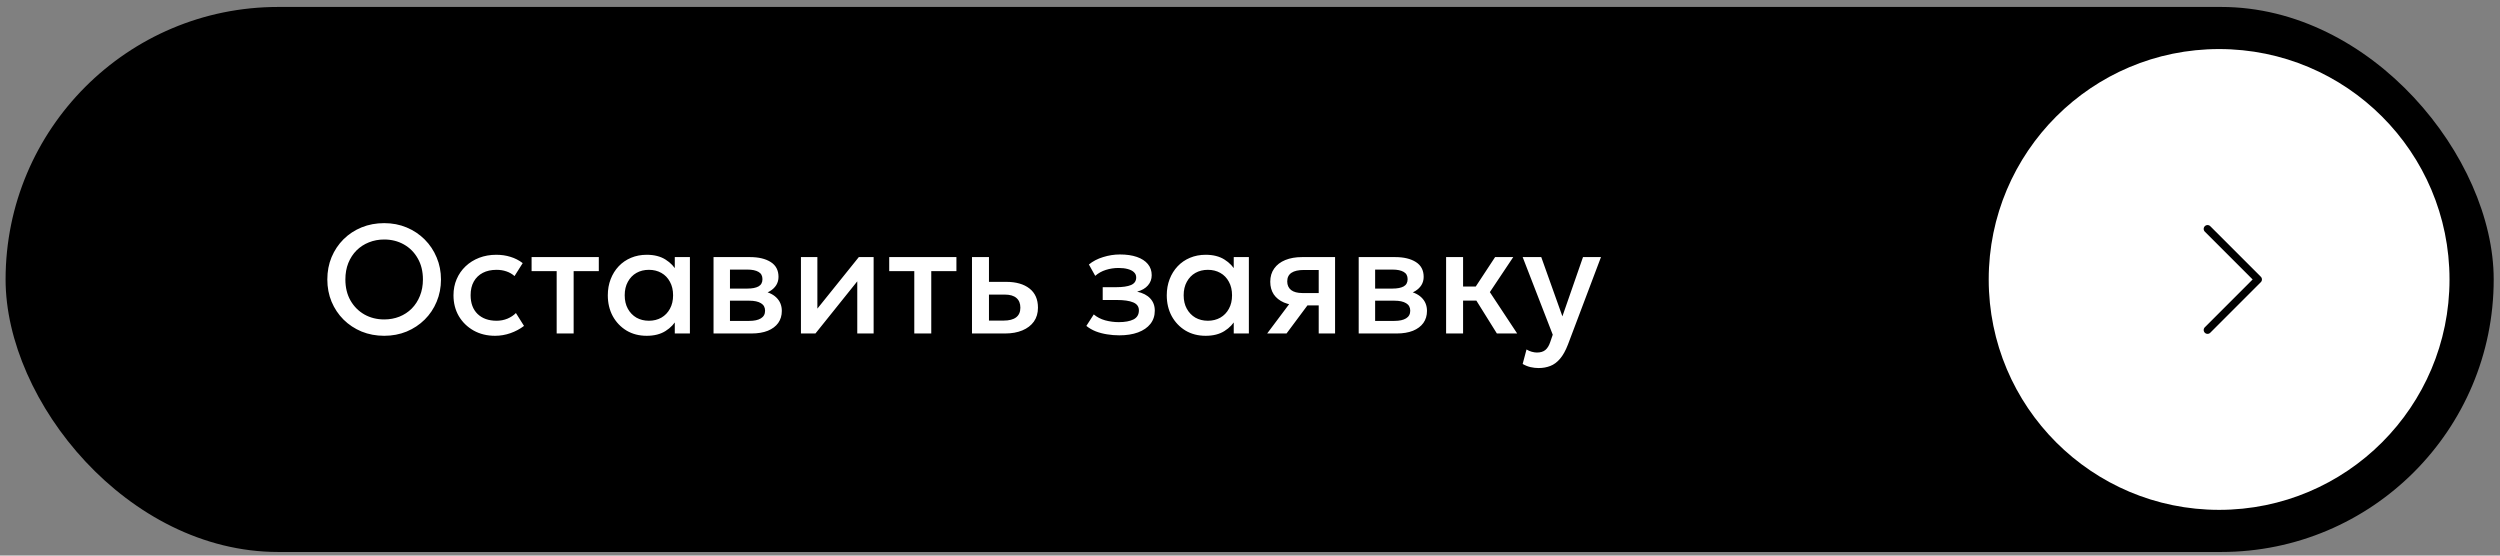
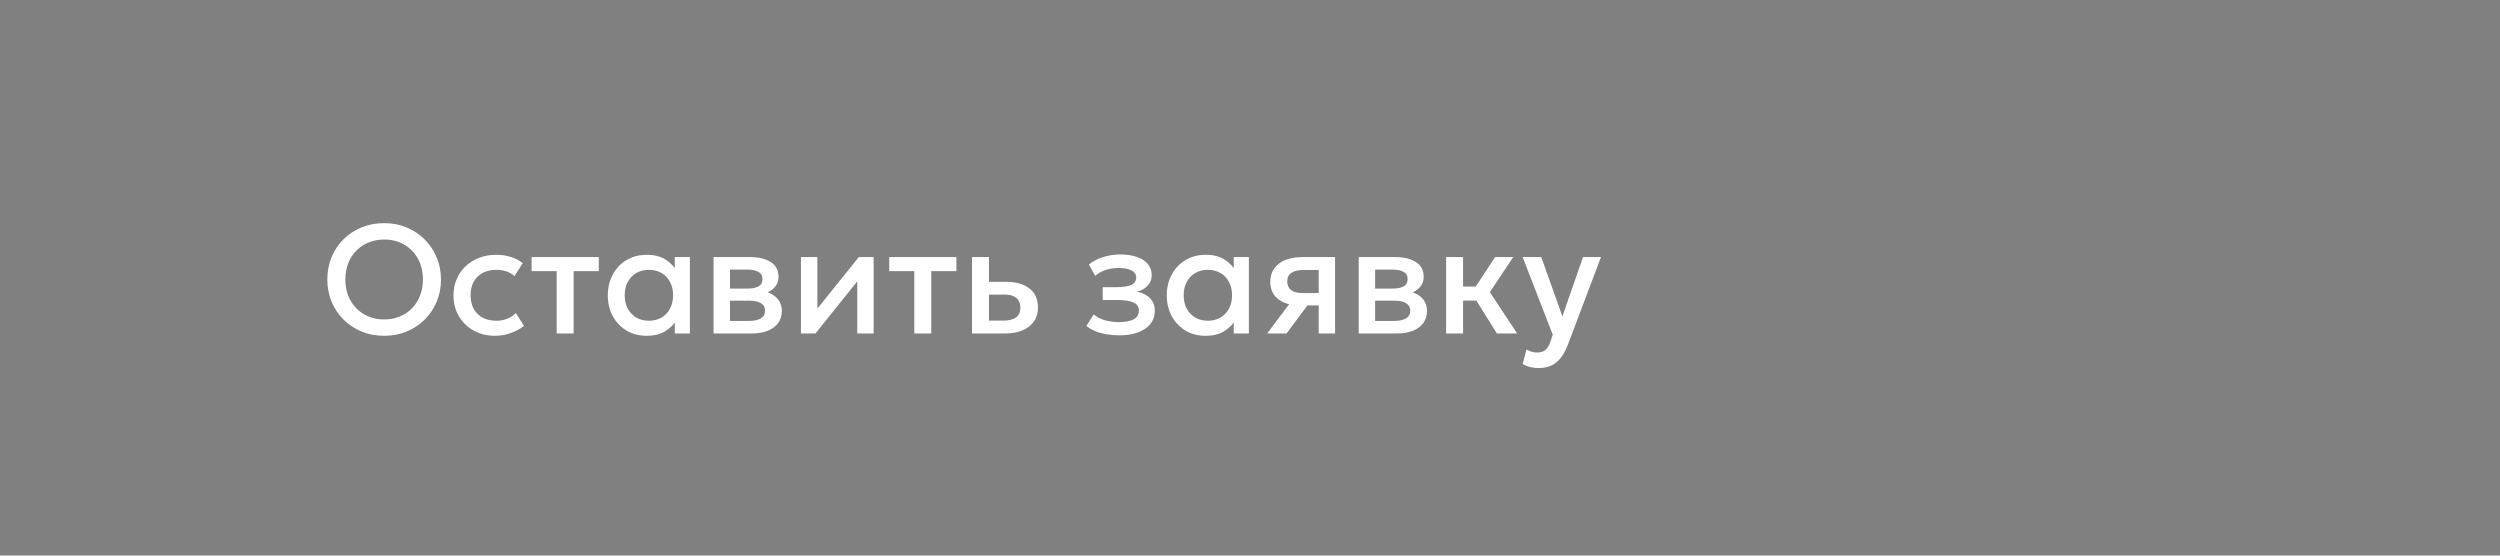
<svg xmlns="http://www.w3.org/2000/svg" width="324" height="72" viewBox="0 0 324 72" fill="none">
  <rect x="0" y="0" width="324" height="72" fill="#808080" stroke="none" />
-   <rect x="0.724" y="0.901" width="322.46" height="70.635" rx="35.318" fill="black" />
  <path d="M49.791 43.519C48.738 43.519 47.761 43.335 46.861 42.969C45.968 42.595 45.188 42.079 44.521 41.419C43.861 40.759 43.344 39.985 42.971 39.099C42.604 38.212 42.421 37.252 42.421 36.219C42.421 35.179 42.604 34.215 42.971 33.329C43.344 32.442 43.861 31.669 44.521 31.009C45.188 30.349 45.968 29.835 46.861 29.469C47.761 29.102 48.738 28.919 49.791 28.919C50.838 28.919 51.808 29.105 52.701 29.479C53.594 29.852 54.374 30.372 55.041 31.039C55.708 31.705 56.224 32.482 56.591 33.369C56.964 34.249 57.151 35.199 57.151 36.219C57.151 37.252 56.964 38.212 56.591 39.099C56.224 39.985 55.708 40.759 55.041 41.419C54.374 42.079 53.594 42.595 52.701 42.969C51.808 43.335 50.838 43.519 49.791 43.519ZM49.791 41.399C50.498 41.399 51.154 41.279 51.761 41.039C52.374 40.792 52.908 40.442 53.361 39.989C53.814 39.529 54.168 38.982 54.421 38.349C54.681 37.709 54.811 36.999 54.811 36.219C54.811 35.172 54.588 34.262 54.141 33.489C53.701 32.709 53.101 32.105 52.341 31.679C51.581 31.252 50.731 31.039 49.791 31.039C49.084 31.039 48.424 31.162 47.811 31.409C47.204 31.649 46.671 31.995 46.211 32.449C45.758 32.902 45.401 33.449 45.141 34.089C44.888 34.722 44.761 35.432 44.761 36.219C44.761 37.265 44.984 38.179 45.431 38.959C45.878 39.732 46.478 40.332 47.231 40.759C47.991 41.185 48.844 41.399 49.791 41.399ZM64.162 43.519C63.122 43.519 62.195 43.292 61.382 42.839C60.569 42.379 59.929 41.755 59.462 40.969C59.002 40.175 58.772 39.275 58.772 38.269C58.772 37.509 58.909 36.812 59.182 36.179C59.455 35.539 59.842 34.982 60.342 34.509C60.842 34.035 61.429 33.669 62.102 33.409C62.782 33.149 63.519 33.019 64.312 33.019C64.979 33.019 65.595 33.109 66.162 33.289C66.735 33.462 67.262 33.732 67.742 34.099L66.682 35.779C66.375 35.505 66.022 35.302 65.622 35.169C65.229 35.035 64.809 34.969 64.362 34.969C63.669 34.969 63.072 35.099 62.572 35.359C62.072 35.619 61.682 35.995 61.402 36.489C61.129 36.975 60.992 37.565 60.992 38.259C60.992 39.292 61.292 40.102 61.892 40.689C62.499 41.275 63.322 41.569 64.362 41.569C64.855 41.569 65.322 41.479 65.762 41.299C66.202 41.112 66.569 40.869 66.862 40.569L67.912 42.239C67.385 42.639 66.799 42.952 66.152 43.179C65.505 43.405 64.842 43.519 64.162 43.519ZM72.144 43.219V35.139H68.894V33.319H77.605V35.139H74.344V43.219H72.144ZM83.812 43.519C82.825 43.519 81.952 43.292 81.192 42.839C80.439 42.379 79.845 41.755 79.412 40.969C78.985 40.175 78.772 39.275 78.772 38.269C78.772 37.515 78.895 36.819 79.142 36.179C79.389 35.539 79.735 34.982 80.182 34.509C80.629 34.035 81.162 33.669 81.782 33.409C82.402 33.149 83.079 33.019 83.812 33.019C84.785 33.019 85.599 33.225 86.252 33.639C86.912 34.052 87.415 34.585 87.762 35.239L87.452 35.709V33.319H89.412V43.219H87.452V40.829L87.762 41.299C87.415 41.952 86.912 42.485 86.252 42.899C85.599 43.312 84.785 43.519 83.812 43.519ZM84.102 41.569C84.702 41.569 85.239 41.435 85.712 41.169C86.185 40.895 86.555 40.512 86.822 40.019C87.095 39.525 87.232 38.942 87.232 38.269C87.232 37.595 87.095 37.012 86.822 36.519C86.555 36.019 86.185 35.635 85.712 35.369C85.239 35.102 84.702 34.969 84.102 34.969C83.495 34.969 82.955 35.102 82.482 35.369C82.015 35.635 81.645 36.019 81.372 36.519C81.099 37.012 80.962 37.595 80.962 38.269C80.962 38.942 81.099 39.525 81.372 40.019C81.645 40.512 82.015 40.895 82.482 41.169C82.955 41.435 83.495 41.569 84.102 41.569ZM92.474 43.219V33.319H97.194C98.314 33.319 99.21 33.532 99.884 33.959C100.557 34.385 100.894 35.025 100.894 35.879C100.894 36.279 100.797 36.635 100.604 36.949C100.41 37.255 100.144 37.512 99.804 37.719C99.464 37.925 99.067 38.075 98.614 38.169L98.574 37.679C99.447 37.799 100.124 38.089 100.604 38.549C101.084 39.009 101.324 39.592 101.324 40.299C101.324 40.899 101.167 41.419 100.854 41.859C100.54 42.292 100.09 42.629 99.504 42.869C98.917 43.102 98.214 43.219 97.394 43.219H92.474ZM94.604 41.589H97.094C97.754 41.589 98.26 41.479 98.614 41.259C98.974 41.039 99.154 40.709 99.154 40.269C99.154 39.835 98.977 39.512 98.624 39.299C98.27 39.079 97.76 38.969 97.094 38.969H94.314V37.399H96.864C97.484 37.399 97.964 37.305 98.304 37.119C98.644 36.925 98.814 36.612 98.814 36.179C98.814 35.745 98.644 35.432 98.304 35.239C97.964 35.039 97.484 34.939 96.864 34.939H94.604V41.589ZM103.802 43.219V33.319H105.932V39.999L111.302 33.319H113.222V43.219H111.102V36.459L105.682 43.219H103.802ZM118.492 43.219V35.139H115.242V33.319H123.952V35.139H120.692V43.219H118.492ZM125.97 43.219V33.319H128.17V41.549H130.06C130.78 41.549 131.323 41.409 131.69 41.129C132.056 40.849 132.24 40.432 132.24 39.879C132.24 39.332 132.07 38.912 131.73 38.619C131.39 38.325 130.89 38.179 130.23 38.179H127.87V36.529H130.4C131.68 36.529 132.686 36.815 133.42 37.389C134.153 37.962 134.52 38.792 134.52 39.879C134.52 40.579 134.343 41.179 133.99 41.679C133.636 42.172 133.14 42.552 132.5 42.819C131.866 43.085 131.123 43.219 130.27 43.219H125.97ZM145.071 43.459C144.518 43.459 143.985 43.415 143.471 43.329C142.958 43.249 142.475 43.122 142.021 42.949C141.568 42.769 141.158 42.532 140.791 42.239L141.751 40.749C142.171 41.102 142.668 41.359 143.241 41.519C143.815 41.672 144.398 41.749 144.991 41.749C145.798 41.749 146.435 41.632 146.901 41.399C147.368 41.159 147.601 40.765 147.601 40.219C147.601 39.739 147.355 39.395 146.861 39.189C146.375 38.982 145.665 38.879 144.731 38.879H142.911V37.219H144.671C145.498 37.219 146.135 37.125 146.581 36.939C147.028 36.745 147.251 36.419 147.251 35.959C147.251 35.685 147.155 35.459 146.961 35.279C146.775 35.099 146.508 34.962 146.161 34.869C145.821 34.775 145.421 34.729 144.961 34.729C144.395 34.729 143.848 34.812 143.321 34.979C142.795 35.145 142.335 35.402 141.941 35.749L141.121 34.279C141.628 33.859 142.241 33.539 142.961 33.319C143.681 33.092 144.408 32.979 145.141 32.979C145.995 32.979 146.728 33.085 147.341 33.299C147.955 33.512 148.428 33.819 148.761 34.219C149.095 34.619 149.261 35.102 149.261 35.669C149.261 36.175 149.098 36.615 148.771 36.989C148.451 37.362 147.985 37.632 147.371 37.799C148.118 37.965 148.685 38.259 149.071 38.679C149.465 39.099 149.661 39.625 149.661 40.259C149.661 40.925 149.471 41.499 149.091 41.979C148.718 42.452 148.185 42.819 147.491 43.079C146.805 43.332 145.998 43.459 145.071 43.459ZM156.253 43.519C155.267 43.519 154.393 43.292 153.633 42.839C152.88 42.379 152.287 41.755 151.853 40.969C151.427 40.175 151.213 39.275 151.213 38.269C151.213 37.515 151.337 36.819 151.583 36.179C151.83 35.539 152.177 34.982 152.623 34.509C153.07 34.035 153.603 33.669 154.223 33.409C154.843 33.149 155.52 33.019 156.253 33.019C157.227 33.019 158.04 33.225 158.693 33.639C159.353 34.052 159.857 34.585 160.203 35.239L159.893 35.709V33.319H161.853V43.219H159.893V40.829L160.203 41.299C159.857 41.952 159.353 42.485 158.693 42.899C158.04 43.312 157.227 43.519 156.253 43.519ZM156.543 41.569C157.143 41.569 157.68 41.435 158.153 41.169C158.627 40.895 158.997 40.512 159.263 40.019C159.537 39.525 159.673 38.942 159.673 38.269C159.673 37.595 159.537 37.012 159.263 36.519C158.997 36.019 158.627 35.635 158.153 35.369C157.68 35.102 157.143 34.969 156.543 34.969C155.937 34.969 155.397 35.102 154.923 35.369C154.457 35.635 154.087 36.019 153.813 36.519C153.54 37.012 153.403 37.595 153.403 38.269C153.403 38.942 153.54 39.525 153.813 40.019C154.087 40.512 154.457 40.895 154.923 41.169C155.397 41.435 155.937 41.569 156.543 41.569ZM164.225 43.219L168.025 38.149L168.505 39.569C167.685 39.575 166.985 39.455 166.405 39.209C165.825 38.955 165.382 38.602 165.075 38.149C164.775 37.689 164.625 37.145 164.625 36.519C164.625 35.845 164.795 35.272 165.135 34.799C165.475 34.319 165.955 33.952 166.575 33.699C167.195 33.445 167.922 33.319 168.755 33.319H173.025V43.219H170.905V34.989H168.975C168.268 34.989 167.732 35.112 167.365 35.359C167.005 35.605 166.825 35.975 166.825 36.469C166.825 36.949 166.992 37.322 167.325 37.589C167.665 37.849 168.155 37.979 168.795 37.979H171.185V39.579H169.445L166.735 43.219H164.225ZM176.087 43.219V33.319H180.807C181.927 33.319 182.824 33.532 183.497 33.959C184.17 34.385 184.507 35.025 184.507 35.879C184.507 36.279 184.41 36.635 184.217 36.949C184.024 37.255 183.757 37.512 183.417 37.719C183.077 37.925 182.68 38.075 182.227 38.169L182.187 37.679C183.06 37.799 183.737 38.089 184.217 38.549C184.697 39.009 184.937 39.592 184.937 40.299C184.937 40.899 184.78 41.419 184.467 41.859C184.154 42.292 183.704 42.629 183.117 42.869C182.53 43.102 181.827 43.219 181.007 43.219H176.087ZM178.217 41.589H180.707C181.367 41.589 181.874 41.479 182.227 41.259C182.587 41.039 182.767 40.709 182.767 40.269C182.767 39.835 182.59 39.512 182.237 39.299C181.884 39.079 181.374 38.969 180.707 38.969H177.927V37.399H180.477C181.097 37.399 181.577 37.305 181.917 37.119C182.257 36.925 182.427 36.612 182.427 36.179C182.427 35.745 182.257 35.432 181.917 35.239C181.577 35.039 181.097 34.939 180.477 34.939H178.217V41.589ZM193.995 43.219L190.715 37.959L193.765 33.319H196.115L193.085 37.859L196.625 43.219H193.995ZM187.415 43.219V33.319H189.615V37.139H192.595V38.959H189.615V43.219H187.415ZM199.417 47.699C199.057 47.699 198.704 47.659 198.357 47.579C198.011 47.499 197.671 47.362 197.337 47.169L197.837 45.289C198.044 45.422 198.271 45.522 198.517 45.589C198.764 45.655 198.984 45.689 199.177 45.689C199.644 45.689 200.011 45.579 200.277 45.359C200.544 45.139 200.754 44.799 200.907 44.339L201.237 43.379L197.337 33.319H199.747L202.487 40.999L205.157 33.319H207.487L203.207 44.649C202.901 45.442 202.557 46.059 202.177 46.499C201.797 46.945 201.377 47.255 200.917 47.429C200.457 47.609 199.957 47.699 199.417 47.699Z" fill="white" />
-   <circle cx="287.597" cy="36.218" r="29.86" fill="white" />
-   <path d="M286.097 42.769L292.648 36.218L286.097 29.667" stroke="black" stroke-linecap="round" stroke-linejoin="round" />
</svg>